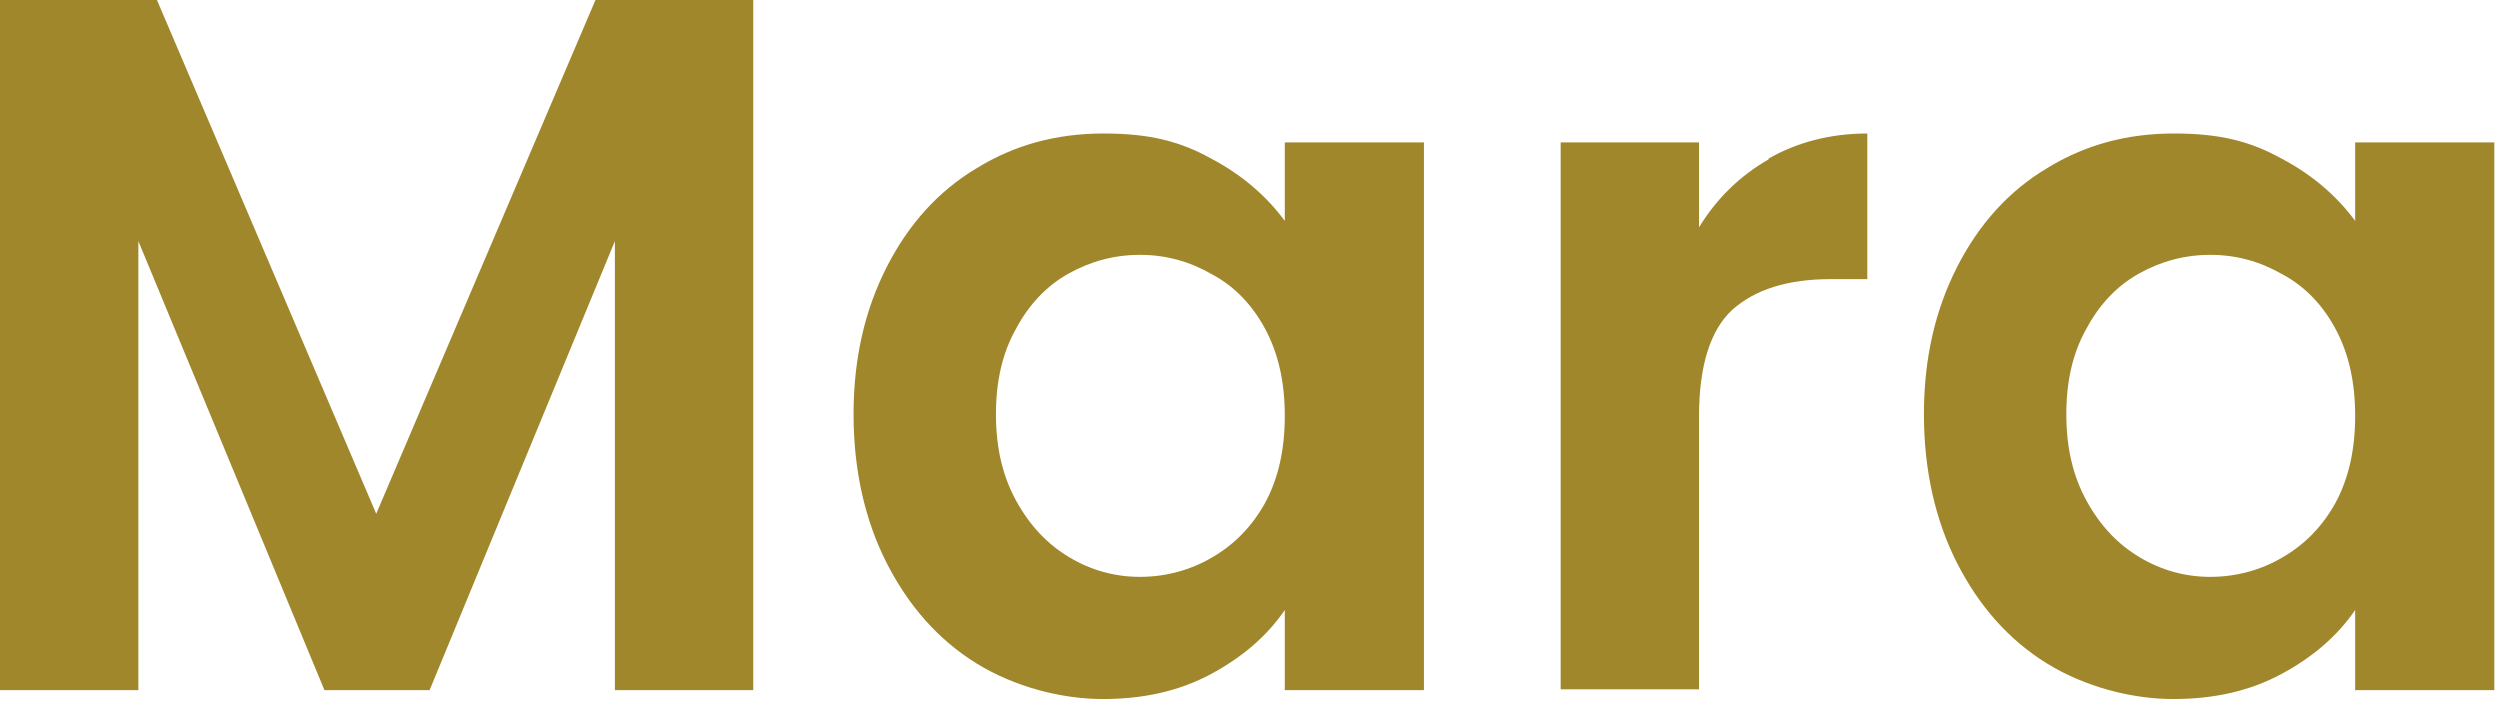
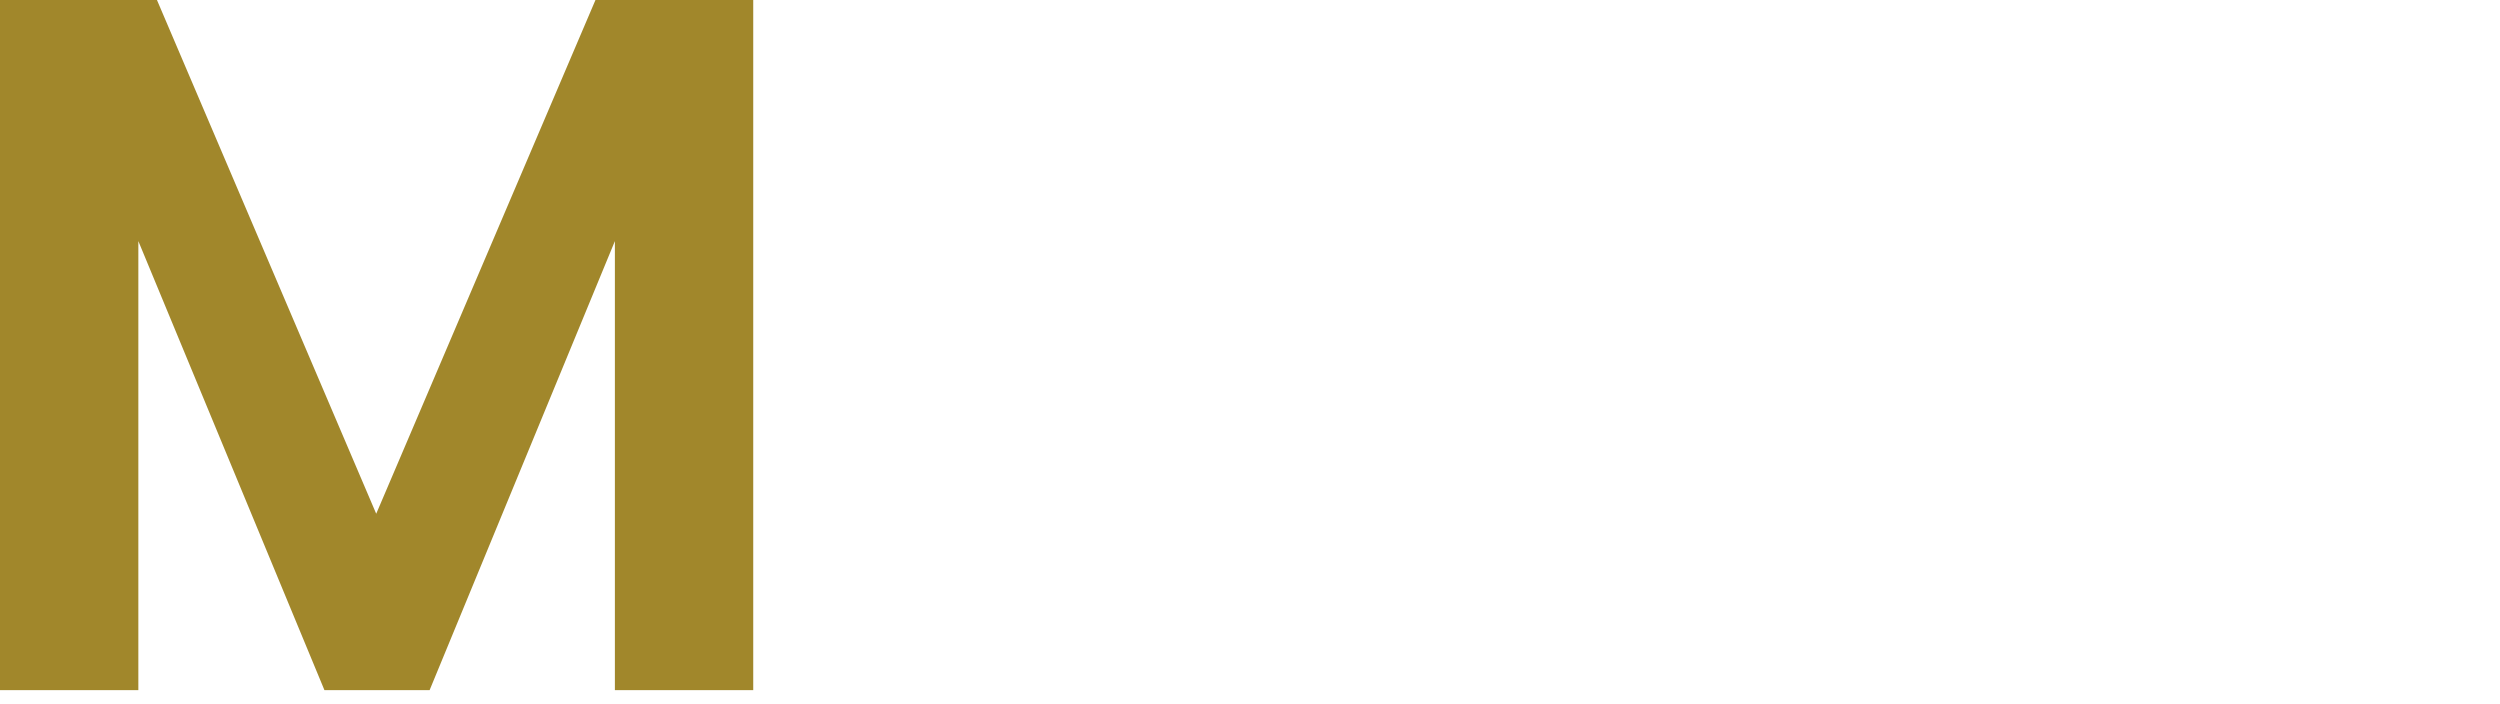
<svg xmlns="http://www.w3.org/2000/svg" width="309" height="87" viewBox="0 0 309 87" fill="none">
  <path d="M93.1 0V85.3H76V29.8L53.1 85.3H40.1L17.1 29.8V85.3H0V0H19.4L46.5 63.5L73.6 0H92.9H93.1Z" fill="#A1872B" />
-   <path d="M109.6 33C112.3 27.7 116 23.6 120.7 20.8C125.4 17.9 130.6 16.5 136.4 16.5C142.2 16.5 145.9 17.5 149.7 19.6C153.5 21.6 156.5 24.2 158.8 27.3V17.6H176V85.3H158.8V75.4C156.6 78.6 153.6 81.2 149.7 83.3C145.8 85.4 141.4 86.4 136.3 86.4C131.2 86.4 125.4 84.9 120.7 82C116 79.1 112.3 74.9 109.6 69.6C106.9 64.3 105.5 58.1 105.5 51.2C105.5 44.3 106.9 38.3 109.6 33ZM156.4 40.7C154.8 37.7 152.6 35.4 149.8 33.9C147 32.3 144.1 31.5 140.9 31.5C137.7 31.5 134.8 32.3 132.1 33.8C129.4 35.3 127.2 37.6 125.6 40.6C123.9 43.6 123.1 47.1 123.1 51.2C123.1 55.3 123.9 58.8 125.6 61.9C127.3 65 129.5 67.3 132.2 68.9C134.9 70.5 137.8 71.3 140.9 71.3C144 71.3 147.1 70.5 149.8 68.9C152.6 67.3 154.8 65 156.4 62.1C158 59.1 158.8 55.6 158.8 51.4C158.8 47.2 158 43.7 156.4 40.7Z" fill="#A1872B" />
-   <path d="M218.598 19.6C222.098 17.6 226.198 16.5 230.798 16.5V34.5H226.298C220.898 34.5 216.898 35.8 214.098 38.3C211.398 40.8 209.998 45.2 209.998 51.5V85.2H192.898V17.6H209.998V28.1C212.198 24.5 215.098 21.7 218.598 19.7V19.6Z" fill="#A1872B" />
-   <path d="M241.897 33C244.597 27.7 248.297 23.6 252.997 20.8C257.697 17.9 262.897 16.5 268.697 16.5C274.497 16.5 278.197 17.5 281.997 19.6C285.797 21.6 288.797 24.2 291.097 27.3V17.6H308.297V85.3H291.097V75.4C288.897 78.6 285.897 81.2 281.997 83.3C278.097 85.4 273.697 86.4 268.597 86.4C263.497 86.4 257.697 84.9 252.997 82C248.297 79.1 244.597 74.9 241.897 69.6C239.197 64.3 237.797 58.1 237.797 51.2C237.797 44.3 239.197 38.3 241.897 33ZM288.697 40.7C287.097 37.7 284.897 35.4 282.097 33.9C279.297 32.3 276.397 31.5 273.197 31.5C269.997 31.5 267.097 32.3 264.397 33.8C261.697 35.3 259.497 37.6 257.897 40.6C256.197 43.6 255.397 47.1 255.397 51.2C255.397 55.3 256.197 58.8 257.897 61.9C259.597 65 261.797 67.3 264.497 68.9C267.197 70.5 270.097 71.3 273.197 71.3C276.297 71.3 279.397 70.5 282.097 68.9C284.897 67.3 287.097 65 288.697 62.1C290.297 59.1 291.097 55.6 291.097 51.4C291.097 47.2 290.297 43.7 288.697 40.7Z" fill="#A1872B" />
</svg>